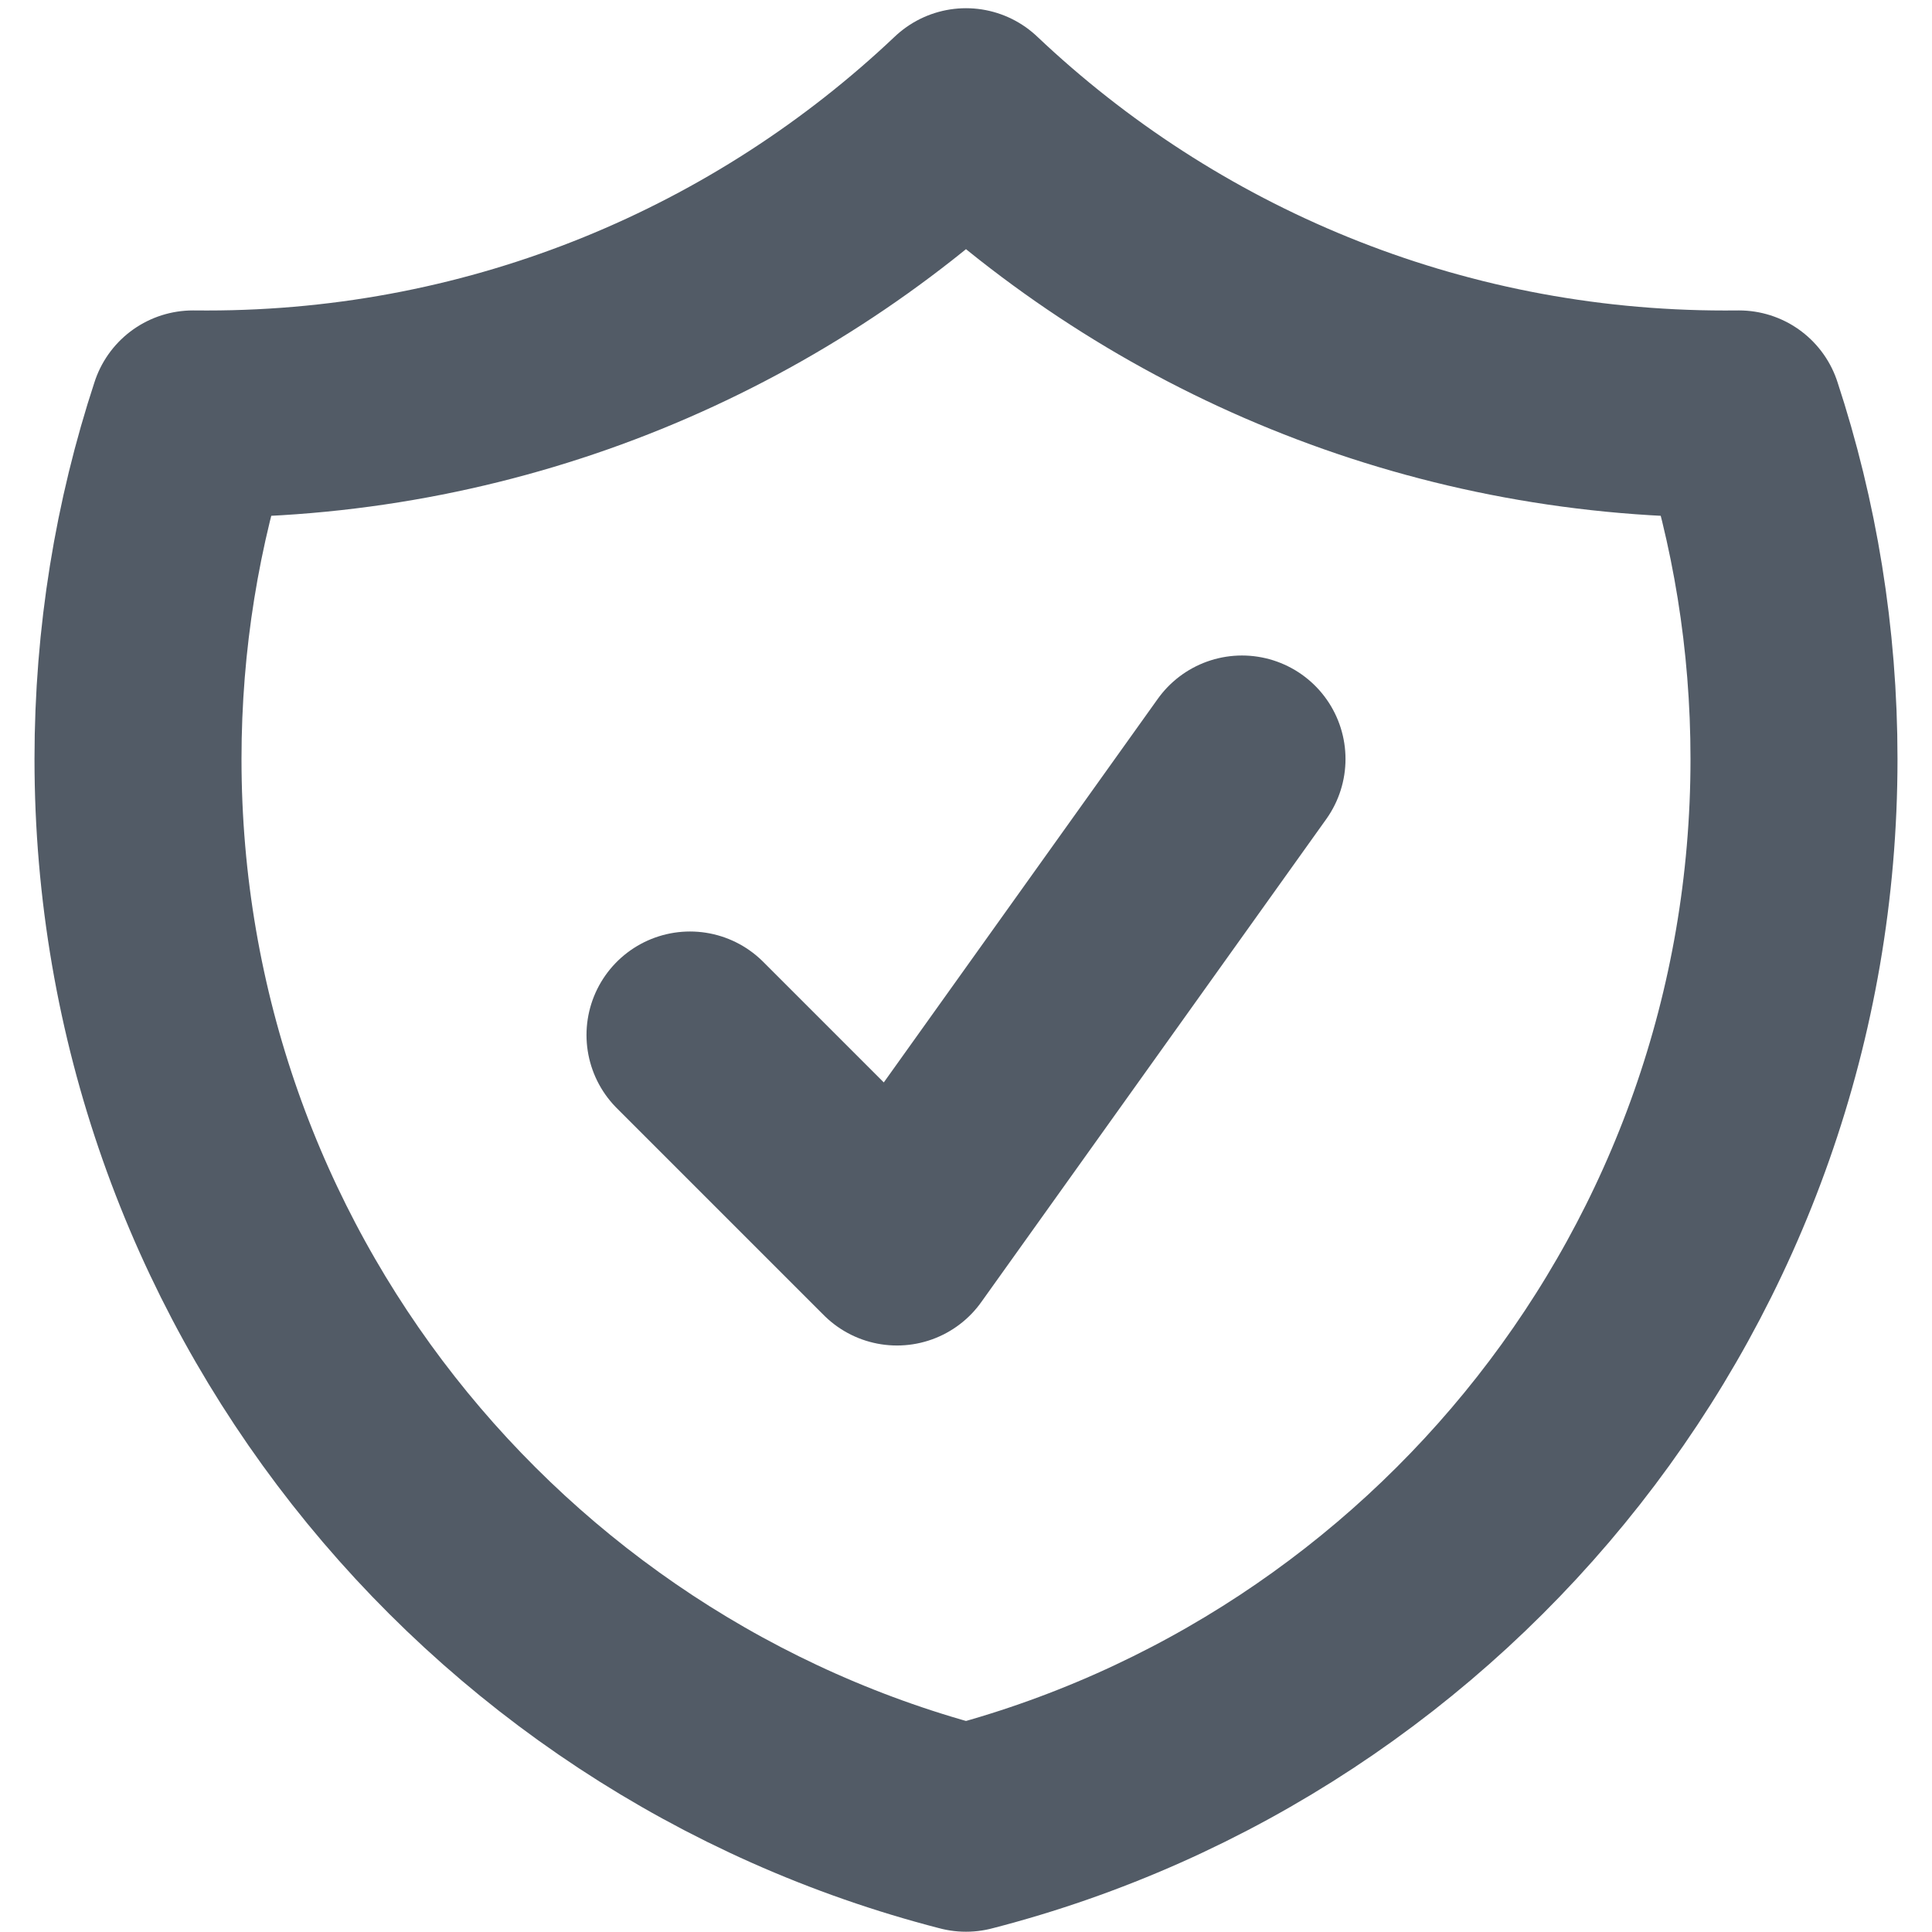
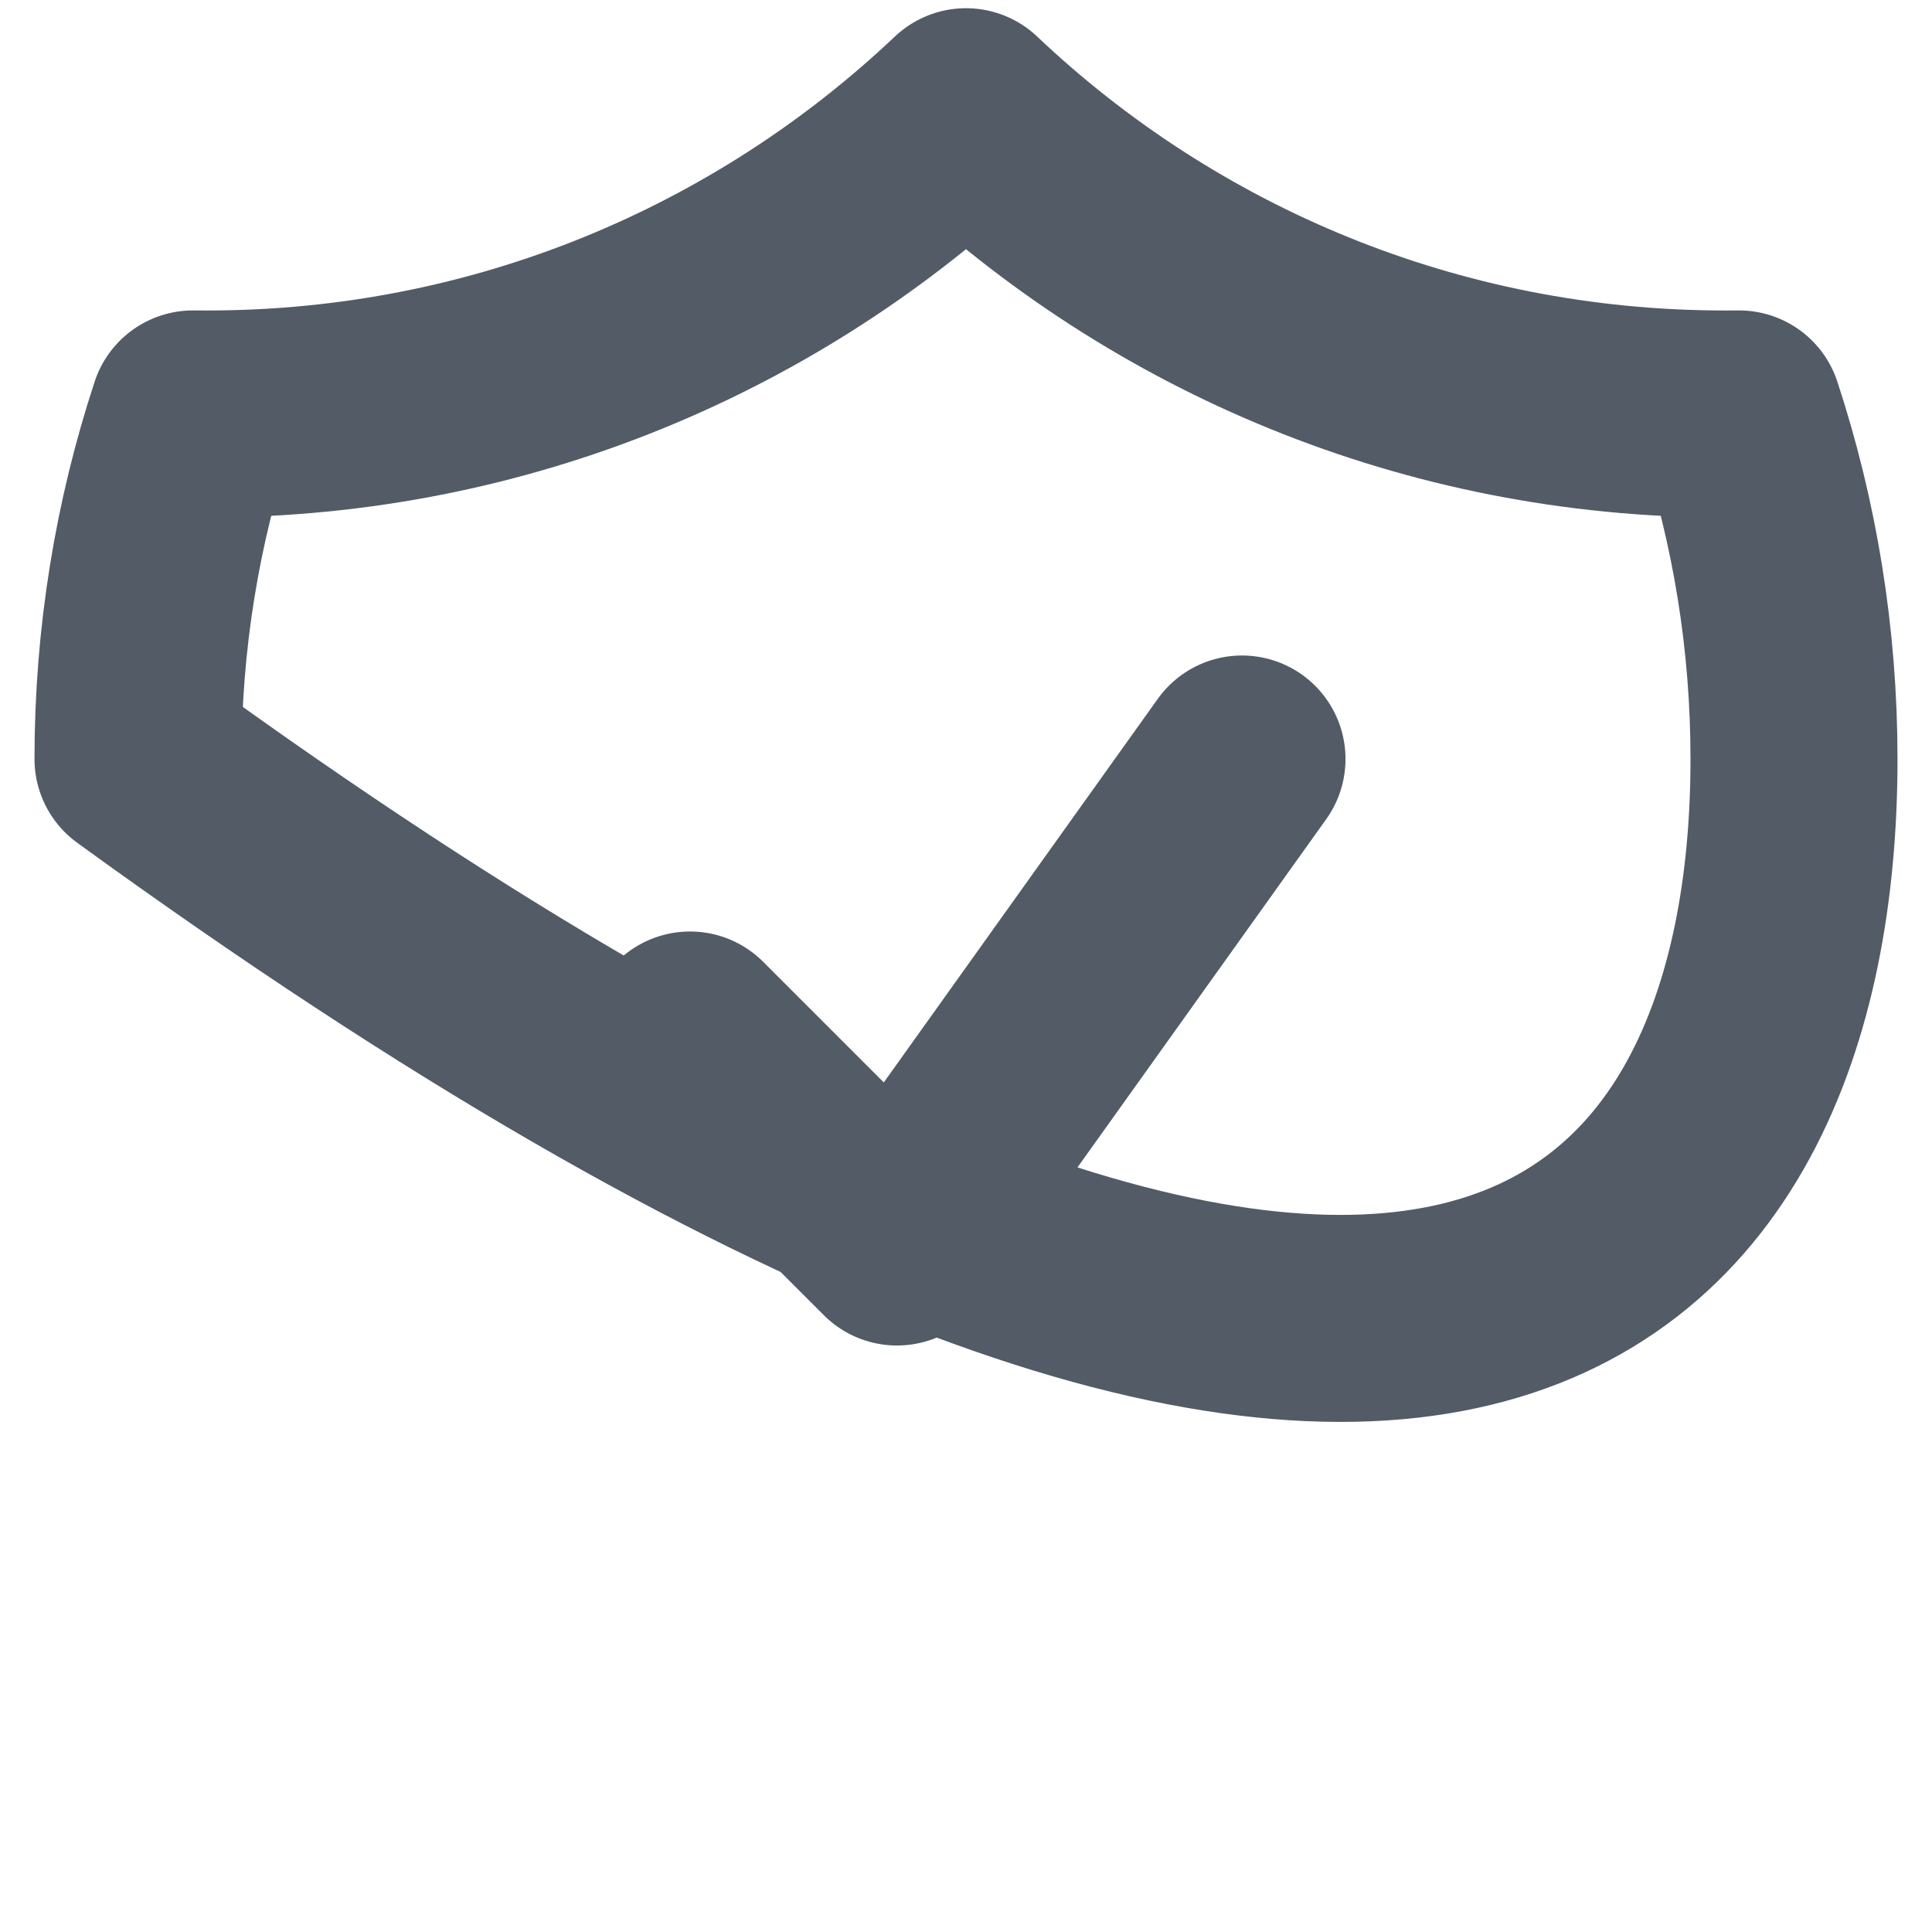
<svg xmlns="http://www.w3.org/2000/svg" width="28" height="28" viewBox="0 0 28 28" fill="none">
-   <path d="M10 15L13 18L18 11M14 1.619C11.133 4.334 7.261 6 3 6C2.932 6 2.865 5.999 2.797 5.999C2.28 7.572 2 9.253 2 11C2 18.455 7.099 24.72 14 26.496C20.901 24.72 26 18.455 26 11C26 9.253 25.72 7.572 25.203 5.999C25.135 5.999 25.068 6 25 6C20.739 6 16.867 4.334 14 1.619Z" stroke="#525B66" stroke-width="3" stroke-linecap="round" stroke-linejoin="round" />
+   <path d="M10 15L13 18L18 11M14 1.619C11.133 4.334 7.261 6 3 6C2.932 6 2.865 5.999 2.797 5.999C2.28 7.572 2 9.253 2 11C20.901 24.72 26 18.455 26 11C26 9.253 25.72 7.572 25.203 5.999C25.135 5.999 25.068 6 25 6C20.739 6 16.867 4.334 14 1.619Z" stroke="#525B66" stroke-width="3" stroke-linecap="round" stroke-linejoin="round" />
</svg>